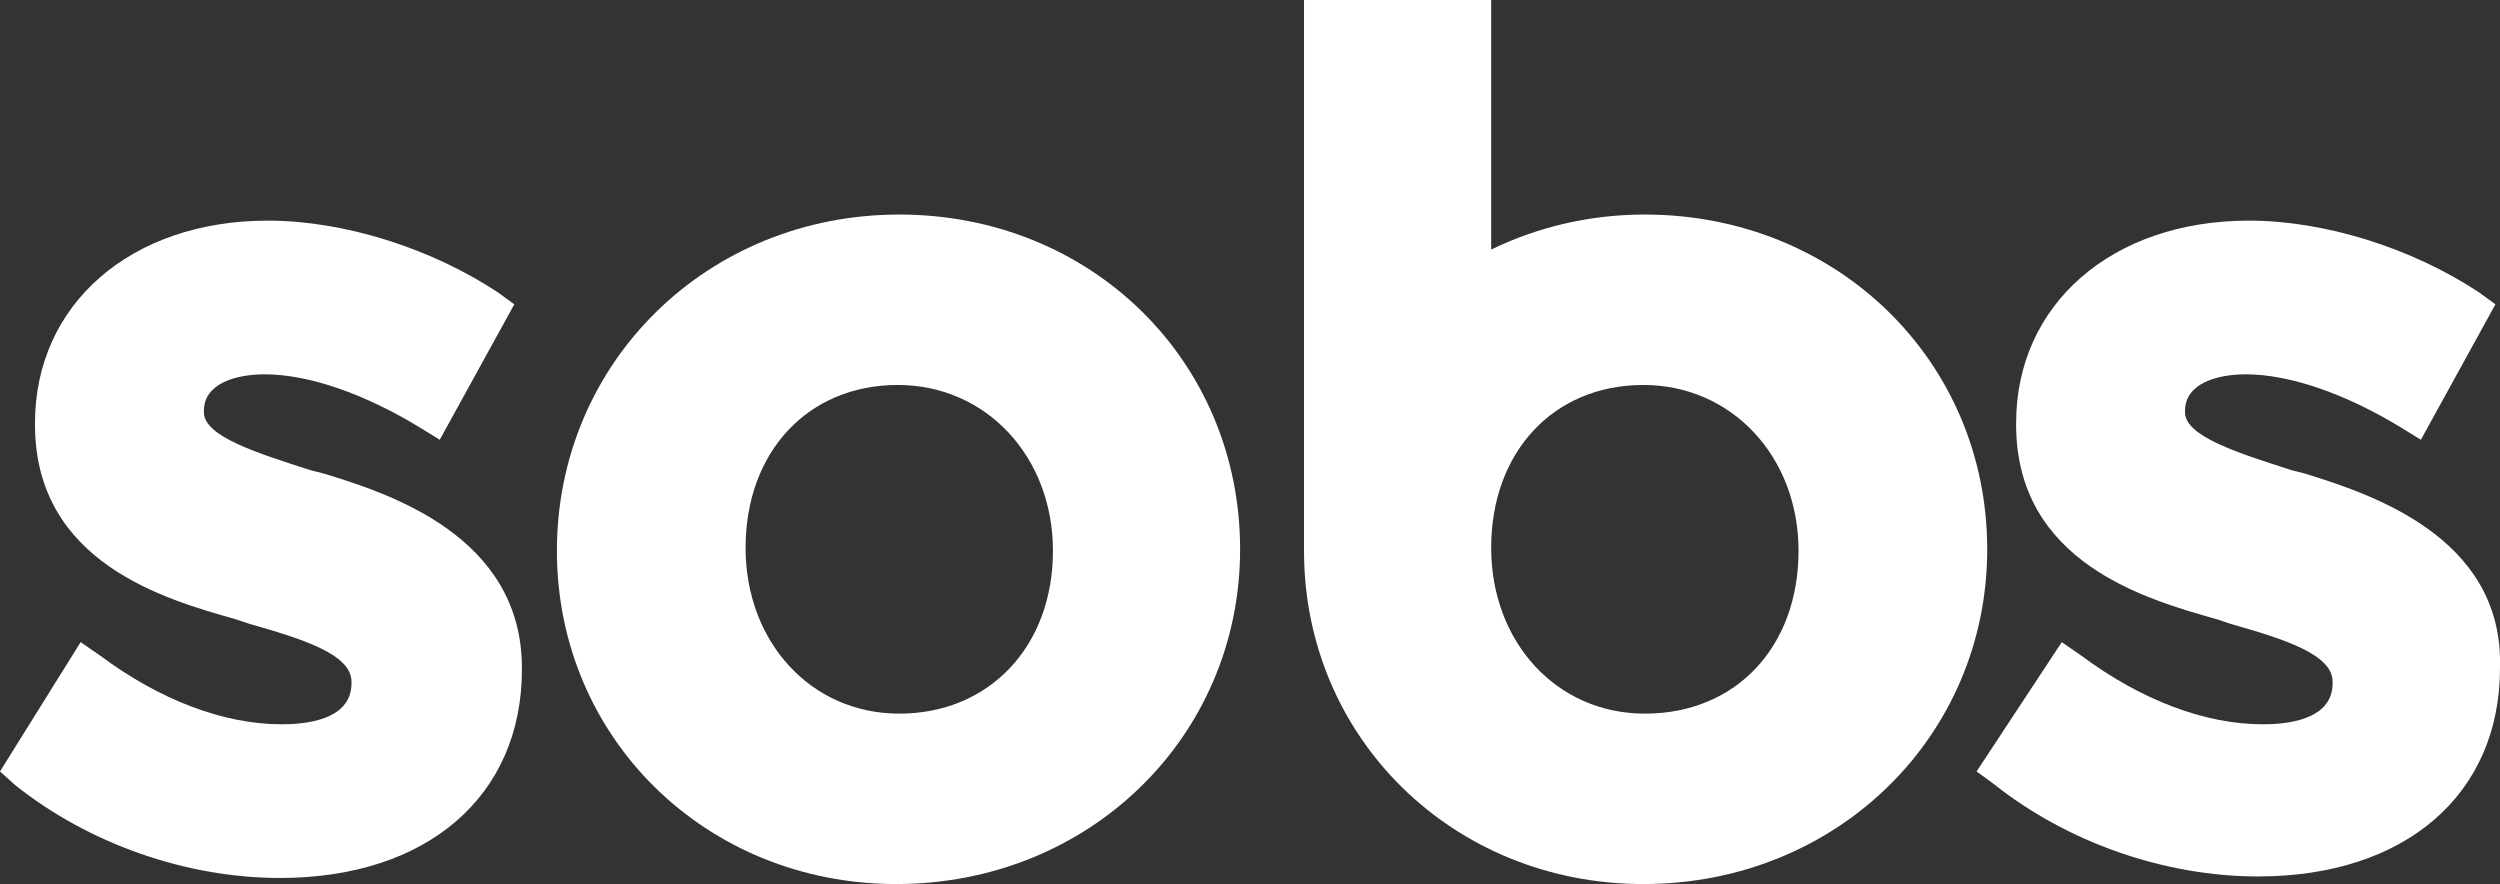
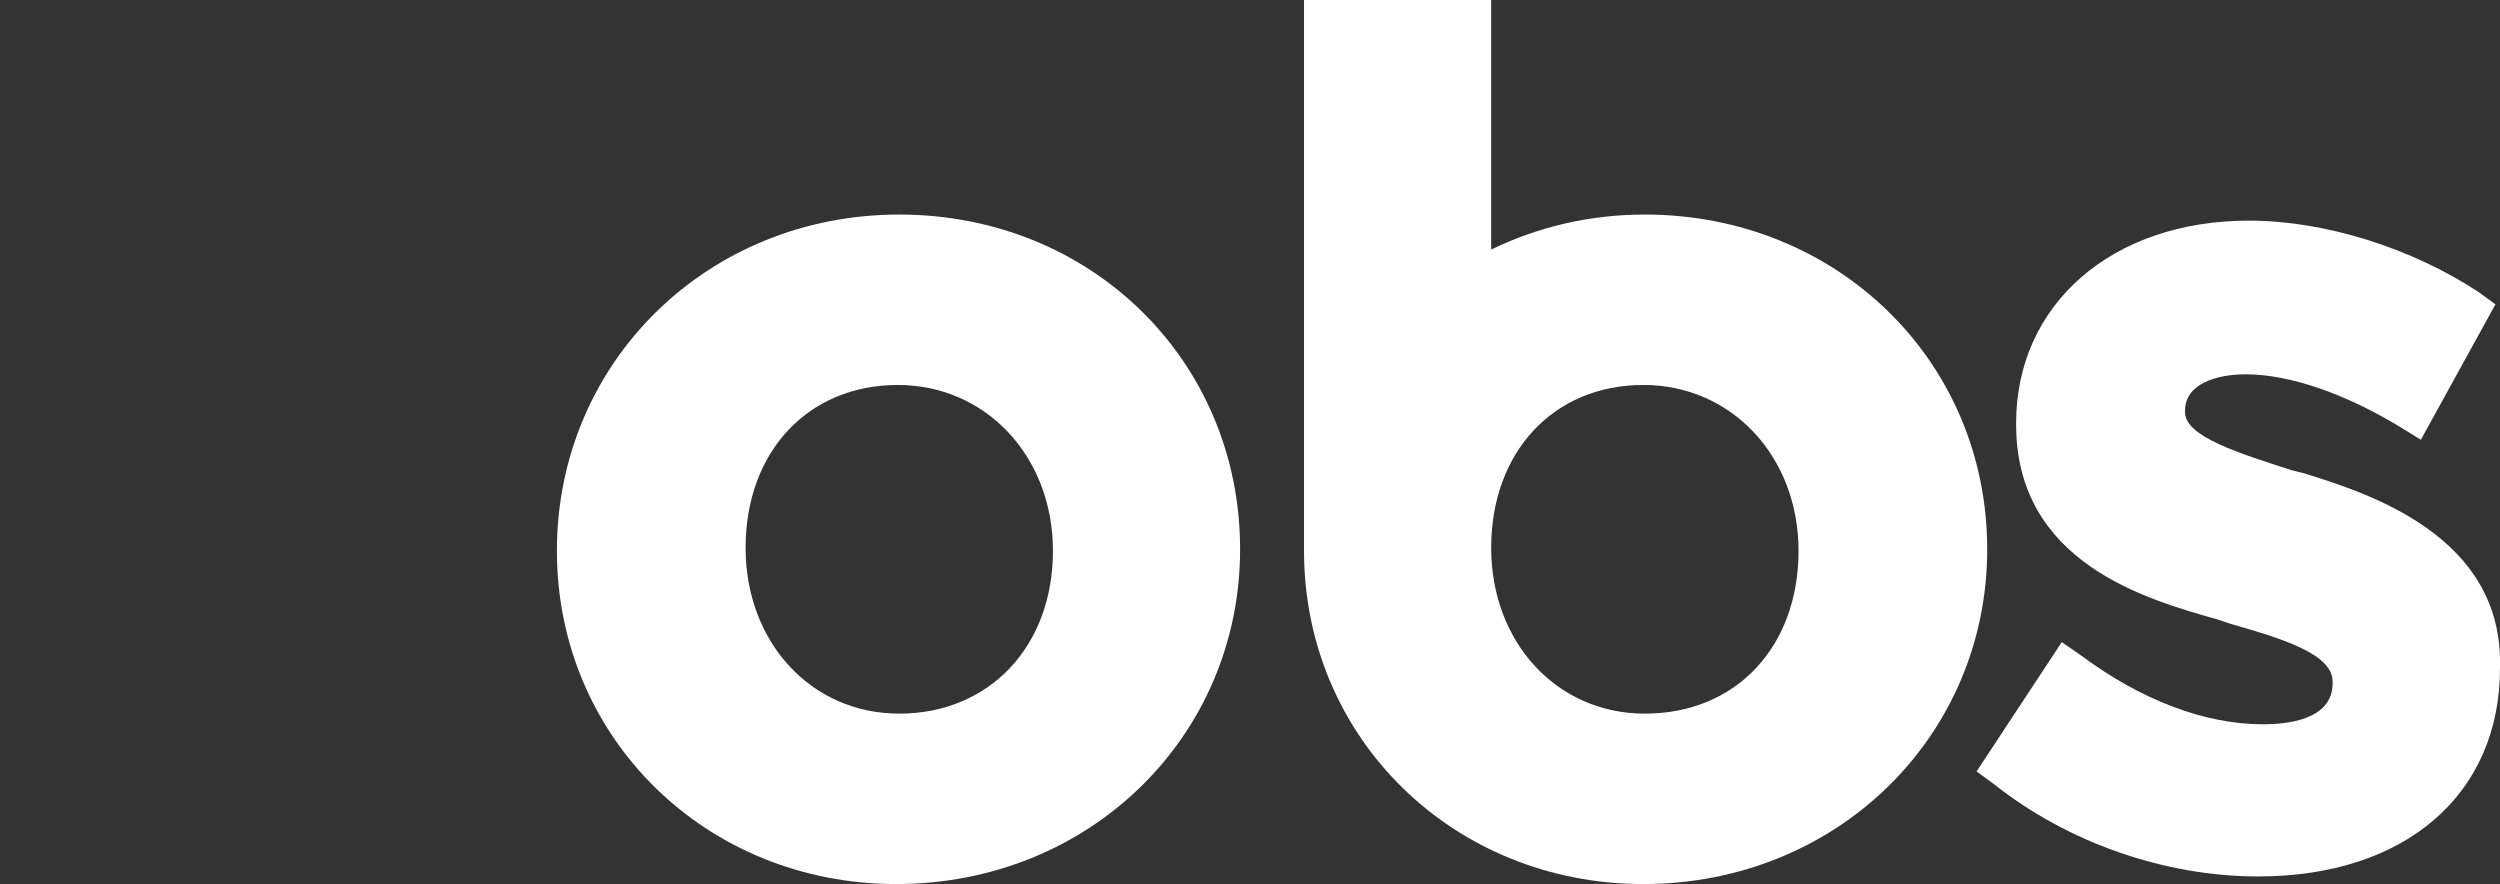
<svg xmlns="http://www.w3.org/2000/svg" version="1.1" x="0px" y="0px" viewBox="0 0 164.3 58.1" style="enable-background:new 0 0 164.3 58.1;" xml:space="preserve">
  <rect x="0" y="0" width="164.3" height="58.1" fill="#333333" stroke="none" />
  <style type="text/css">
	.st0{fill:#FFFFFF;}
</style>
  <g>
-     <path class="st0" d="M21.2,31.1l-0.8-0.2c-3.4-1.1-7-2.2-7-3.8V27c0-1.8,2.1-2.4,4-2.4c2.9,0,6.6,1.3,10.2,3.5l1.3,0.8l4.9-8.9   l-1.1-0.8c-4.4-2.9-10.1-4.7-15.1-4.7c-9,0-15.3,5.5-15.3,13.3v0.1c0,9.1,8.6,11.5,13.2,12.8l0.9,0.3c3.5,1,6.7,2,6.7,3.8v0.1   c0,2.5-3.2,2.7-4.6,2.7c-3.8,0-8-1.6-11.9-4.5l-1.3-0.9L0,50.7l1,0.9c4.9,3.9,11.3,6.1,17.4,6.1c9.7,0,15.9-5.4,15.9-13.7v-0.1   C34.3,35.2,25.5,32.4,21.2,31.1z" />
    <path class="st0" d="M59.1,14.1c-12.6,0-22.5,9.7-22.5,22.1c0,12.3,9.8,21.9,22.3,21.9c12.7,0,22.6-9.7,22.6-22   C81.5,23.7,71.7,14.1,59.1,14.1z M59.1,46.9C53.3,46.9,49,42.2,49,36c0-6.3,4.1-10.7,10-10.7c5.8,0,10.2,4.7,10.2,10.9   C69.2,42.5,65,46.9,59.1,46.9z" />
    <path class="st0" d="M108.1,14.1c-3.6,0-7,0.8-10.1,2.3V0H85.7v35.4v0.1c0,0.2,0,0.4,0,0.7c0,12.3,9.8,21.9,22.3,21.9   c12.7,0,22.6-9.7,22.6-22C130.6,23.7,120.7,14.1,108.1,14.1z M108.1,46.9C102.3,46.9,98,42.2,98,36c0-6.3,4.1-10.7,10-10.7   c5.8,0,10.2,4.7,10.2,10.9C118.2,42.5,114.1,46.9,108.1,46.9z" />
    <path class="st0" d="M151.4,31.1l-0.8-0.2c-3.4-1.1-7-2.2-7-3.8V27c0-1.8,2.1-2.4,4-2.4c2.9,0,6.6,1.3,10.2,3.5l1.3,0.8L164,20   l-1.1-0.8c-4.4-2.9-10.1-4.7-15.1-4.7c-9,0-15.3,5.5-15.3,13.3v0.1c0,9.1,8.6,11.5,13.2,12.8l0.9,0.3c3.5,1,6.7,2,6.7,3.8v0.1   c0,2.5-3.2,2.7-4.6,2.7c-3.8,0-8-1.6-11.9-4.5l-1.3-0.9l-5.6,8.5l1.1,0.8c4.9,3.9,11.3,6.1,17.4,6.1c9.7,0,15.9-5.4,15.9-13.7v-0.1   C164.5,35.2,155.6,32.4,151.4,31.1z" />
  </g>
</svg>